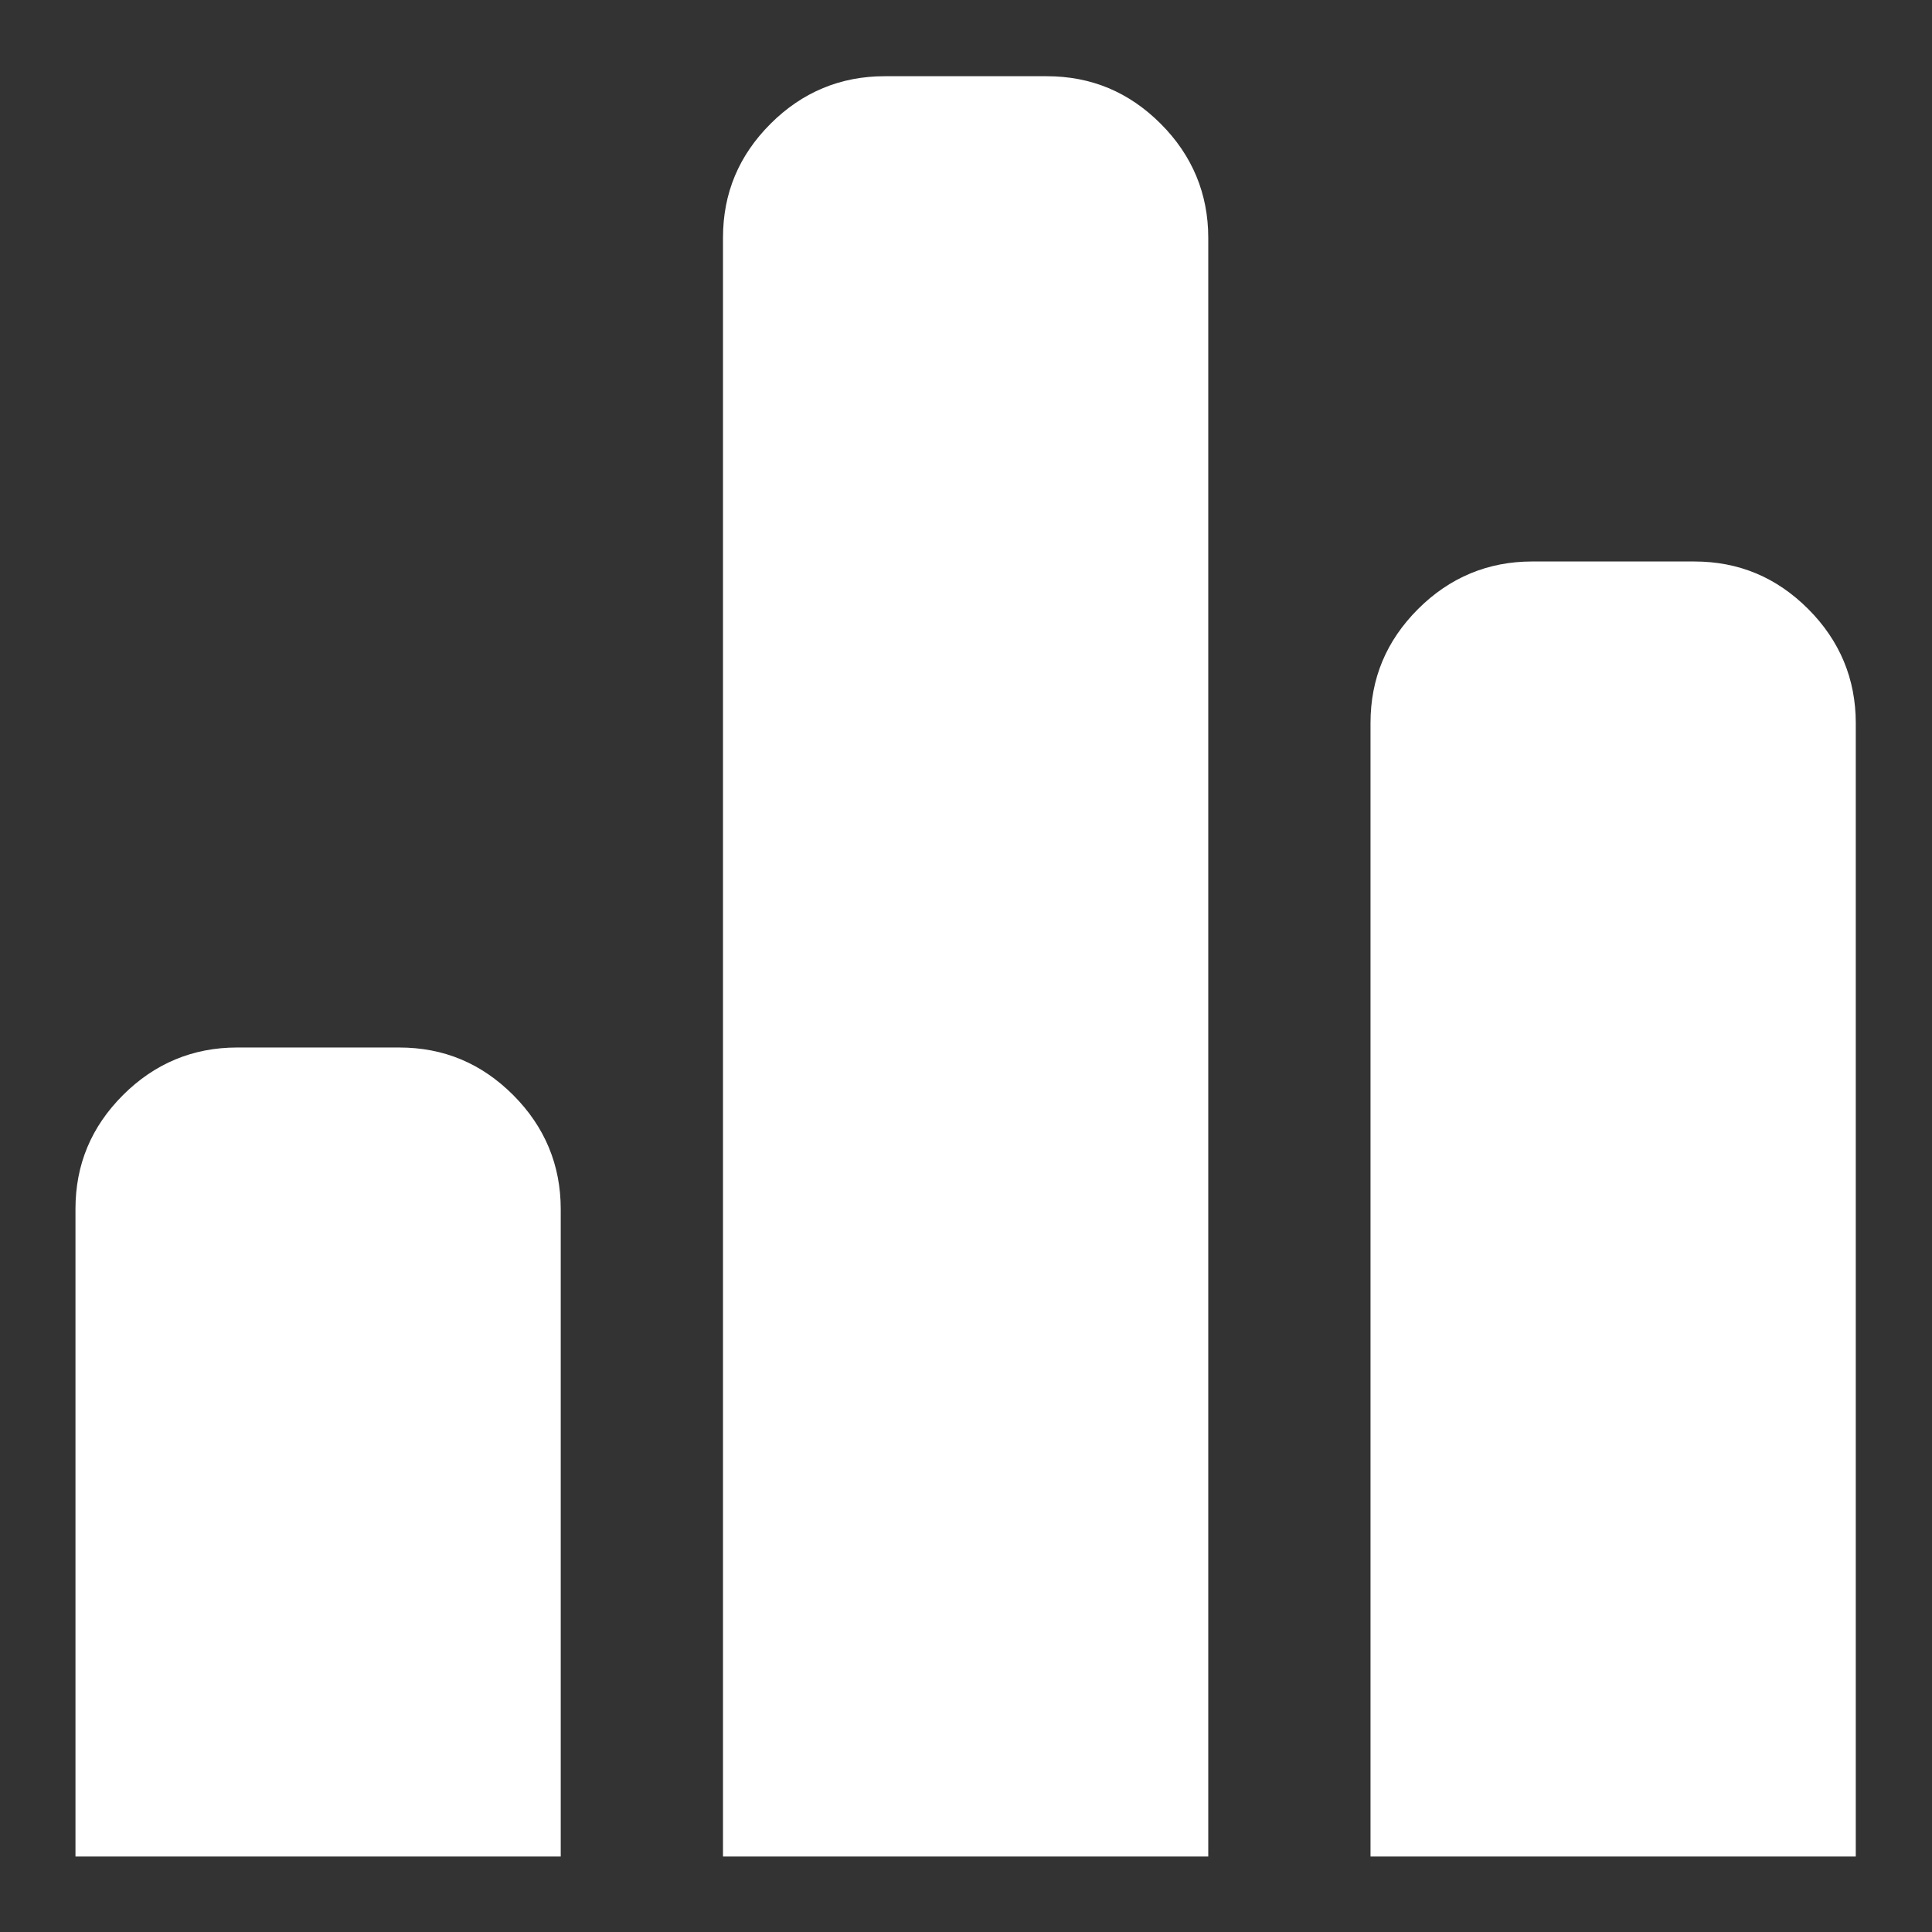
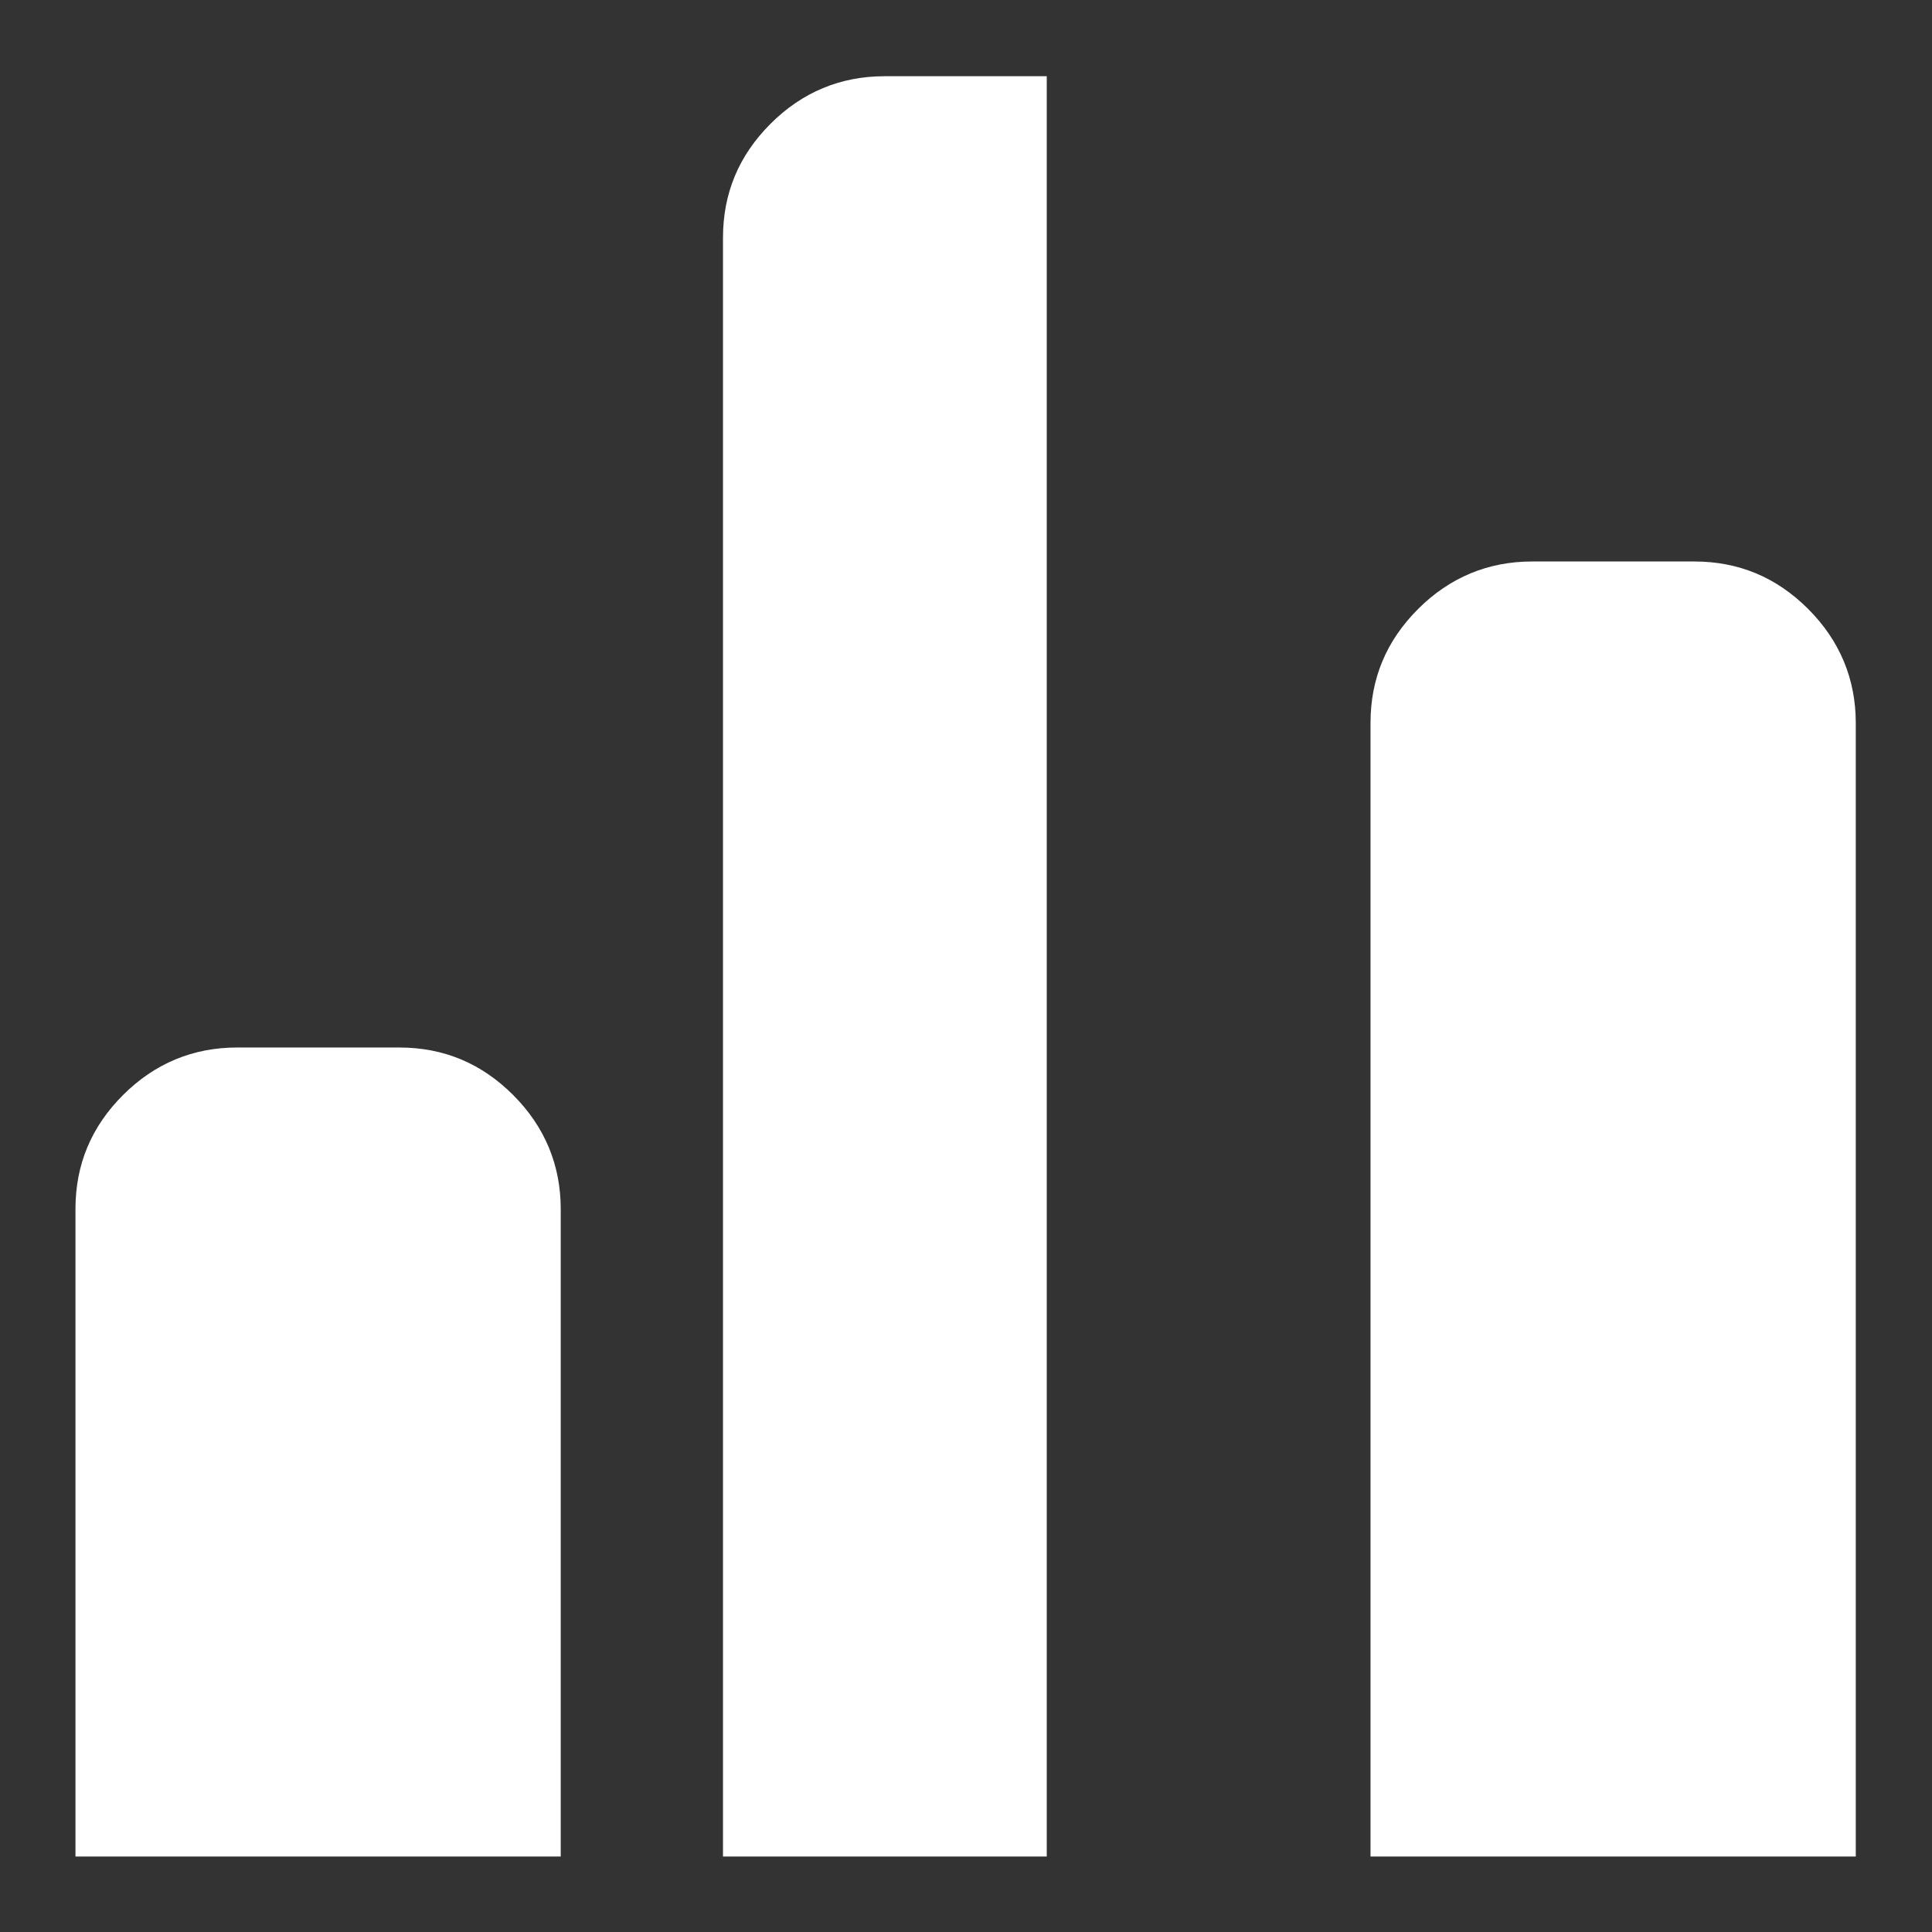
<svg xmlns="http://www.w3.org/2000/svg" width="24" height="24" viewBox="0 0 256 256" fill="#FFFFFF">
  <rect x="0" y="0" width="256" height="256" fill="#333333" stroke="none" />
-   <path d="M95.8 246V31.5c0-5.9 2.1-10.9 6.3-15.1 4.2-4.2 9.3-6.3 15.1-6.3h21.5c5.9 0 10.9 2.1 15.1 6.3 4.2 4.2 6.3 9.3 6.3 15.1V246H95.8zM181.6 246V95.8c0-5.9 2.1-10.9 6.3-15.1 4.2-4.2 9.3-6.3 15.1-6.3h21.5c5.9 0 10.9 2.1 15.1 6.3 4.2 4.2 6.3 9.3 6.3 15.1V246H181.6zM10 246v-85.8c0-5.9 2.1-10.9 6.3-15.1 4.2-4.2 9.3-6.3 15.1-6.3h21.5c5.9 0 10.9 2.1 15.1 6.3 4.2 4.2 6.3 9.3 6.3 15.1V246H10z" />
+   <path d="M95.8 246V31.5c0-5.9 2.1-10.9 6.3-15.1 4.2-4.2 9.3-6.3 15.1-6.3h21.5V246H95.8zM181.6 246V95.8c0-5.9 2.1-10.9 6.3-15.1 4.2-4.2 9.3-6.3 15.1-6.3h21.5c5.9 0 10.9 2.1 15.1 6.3 4.2 4.2 6.3 9.3 6.3 15.1V246H181.6zM10 246v-85.8c0-5.9 2.1-10.9 6.3-15.1 4.2-4.2 9.3-6.3 15.1-6.3h21.5c5.9 0 10.9 2.1 15.1 6.3 4.2 4.2 6.3 9.3 6.3 15.1V246H10z" />
</svg>